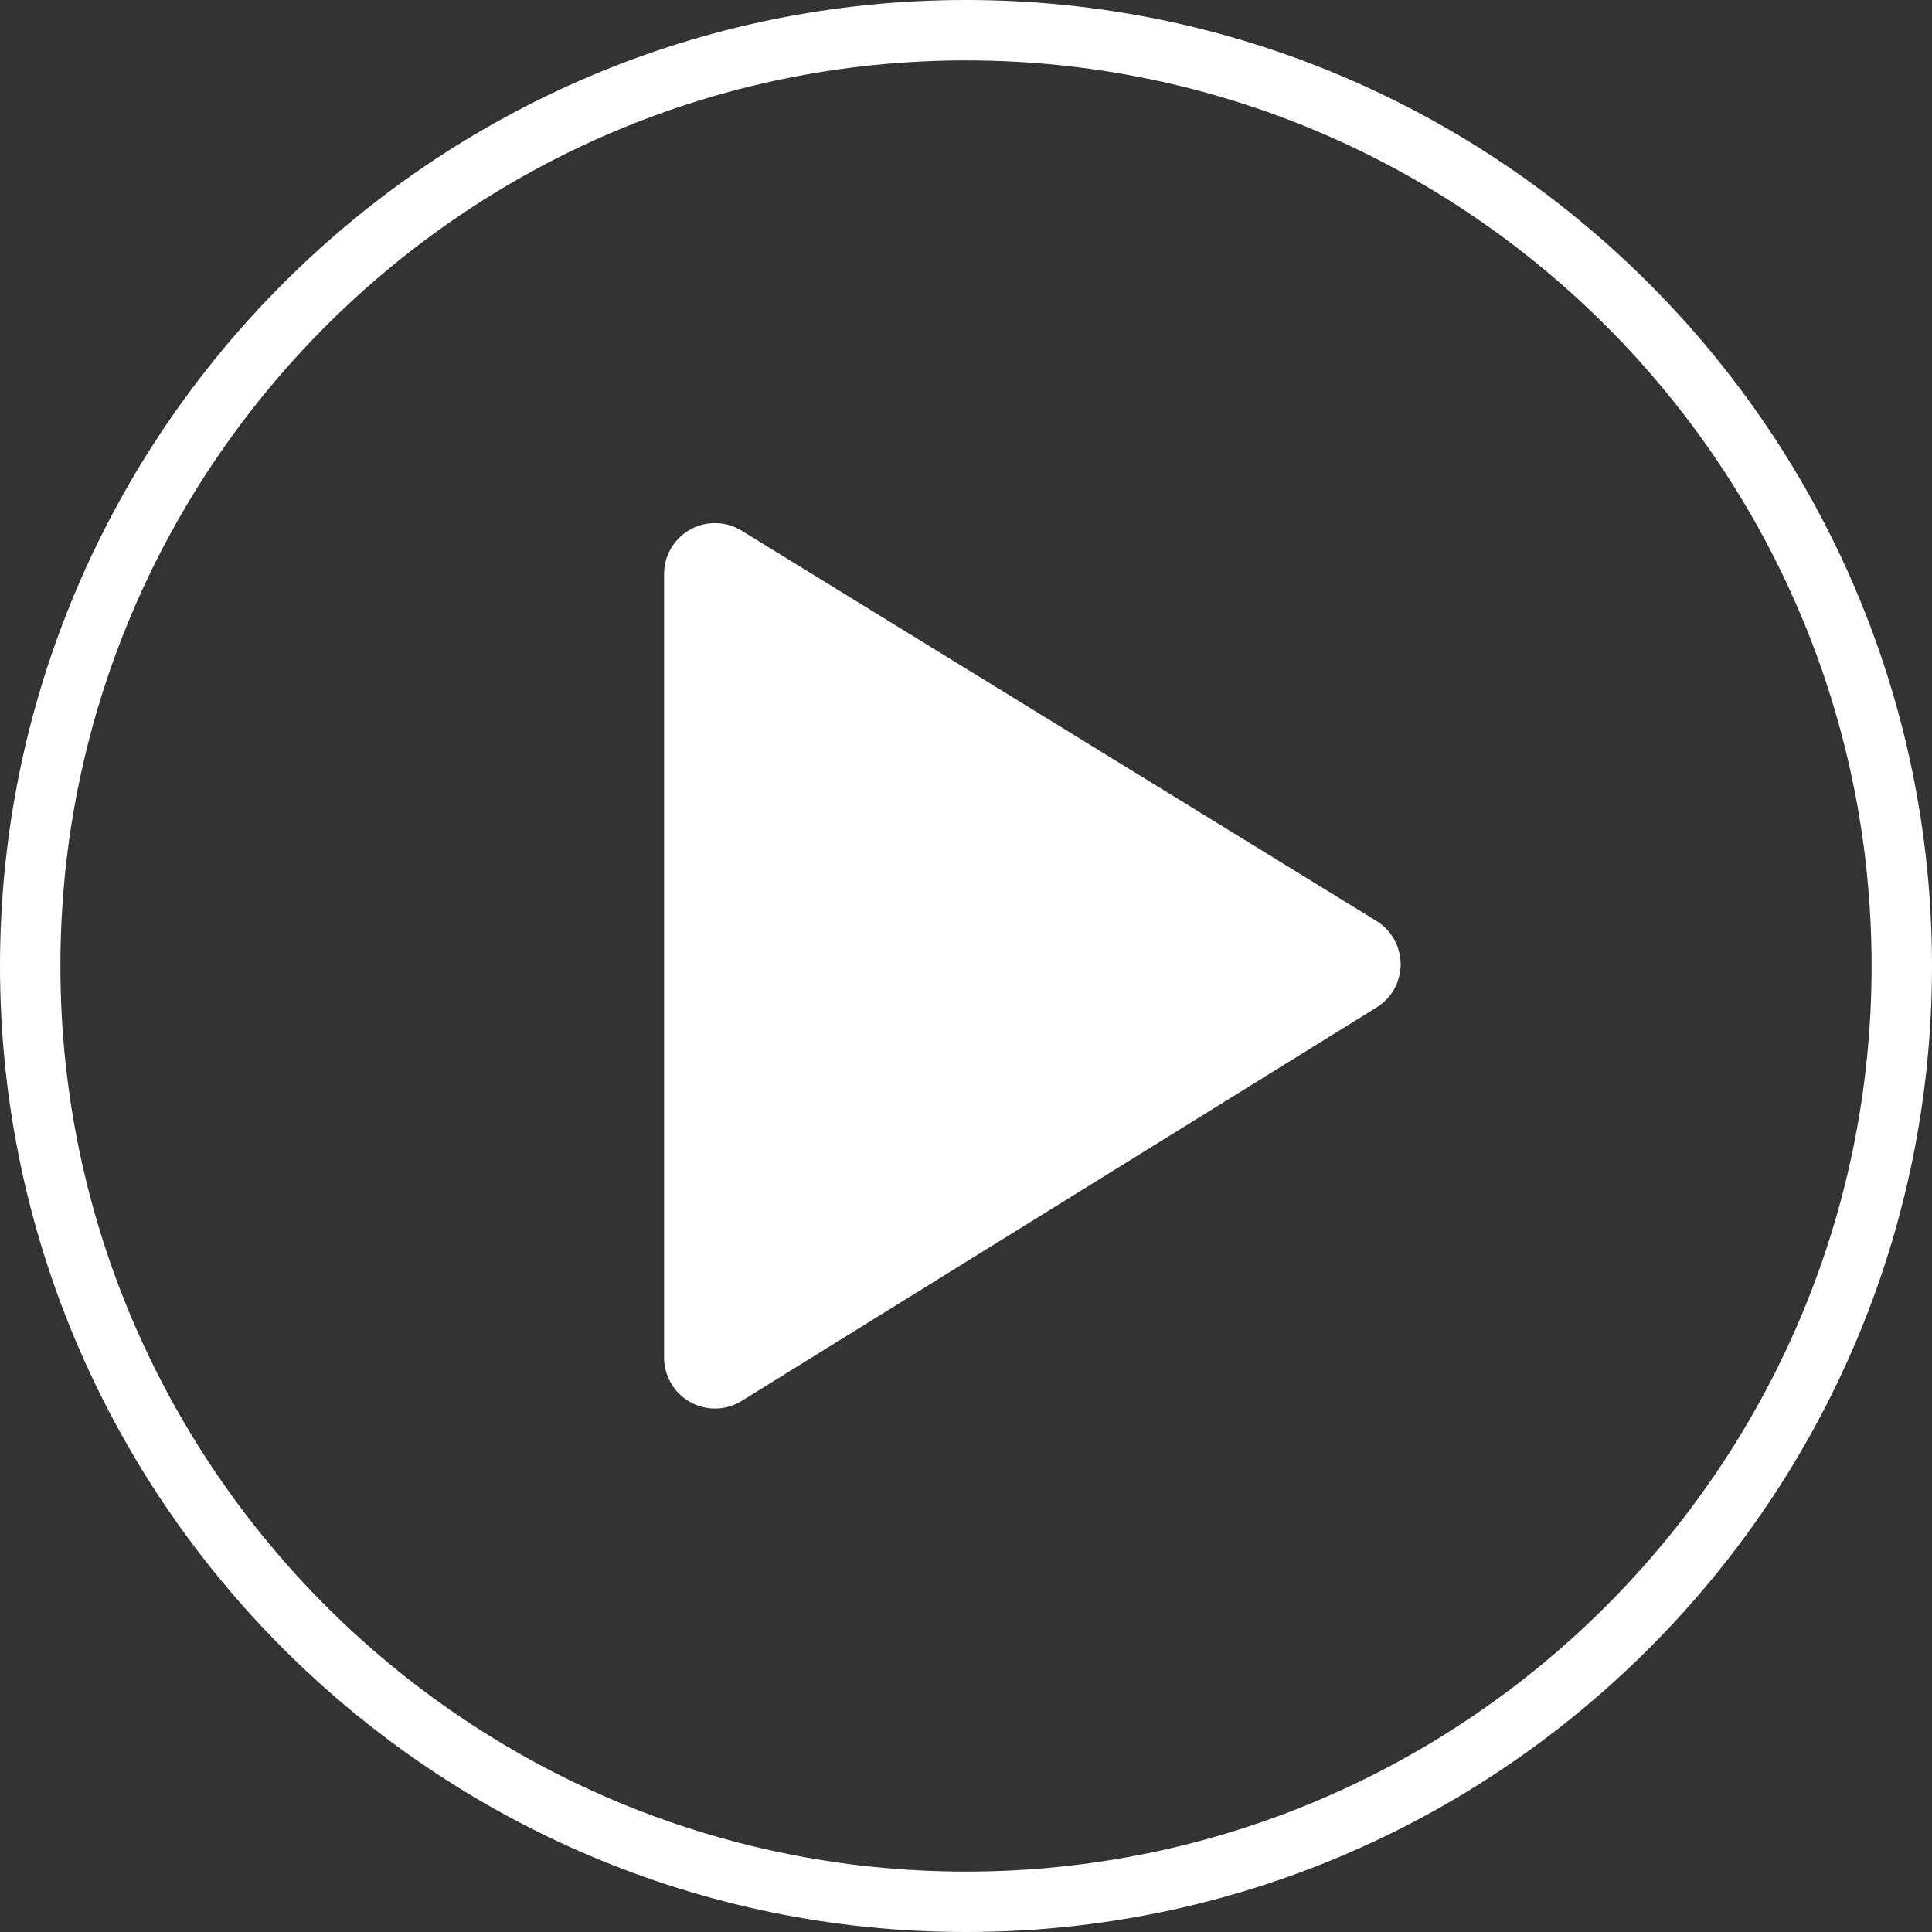
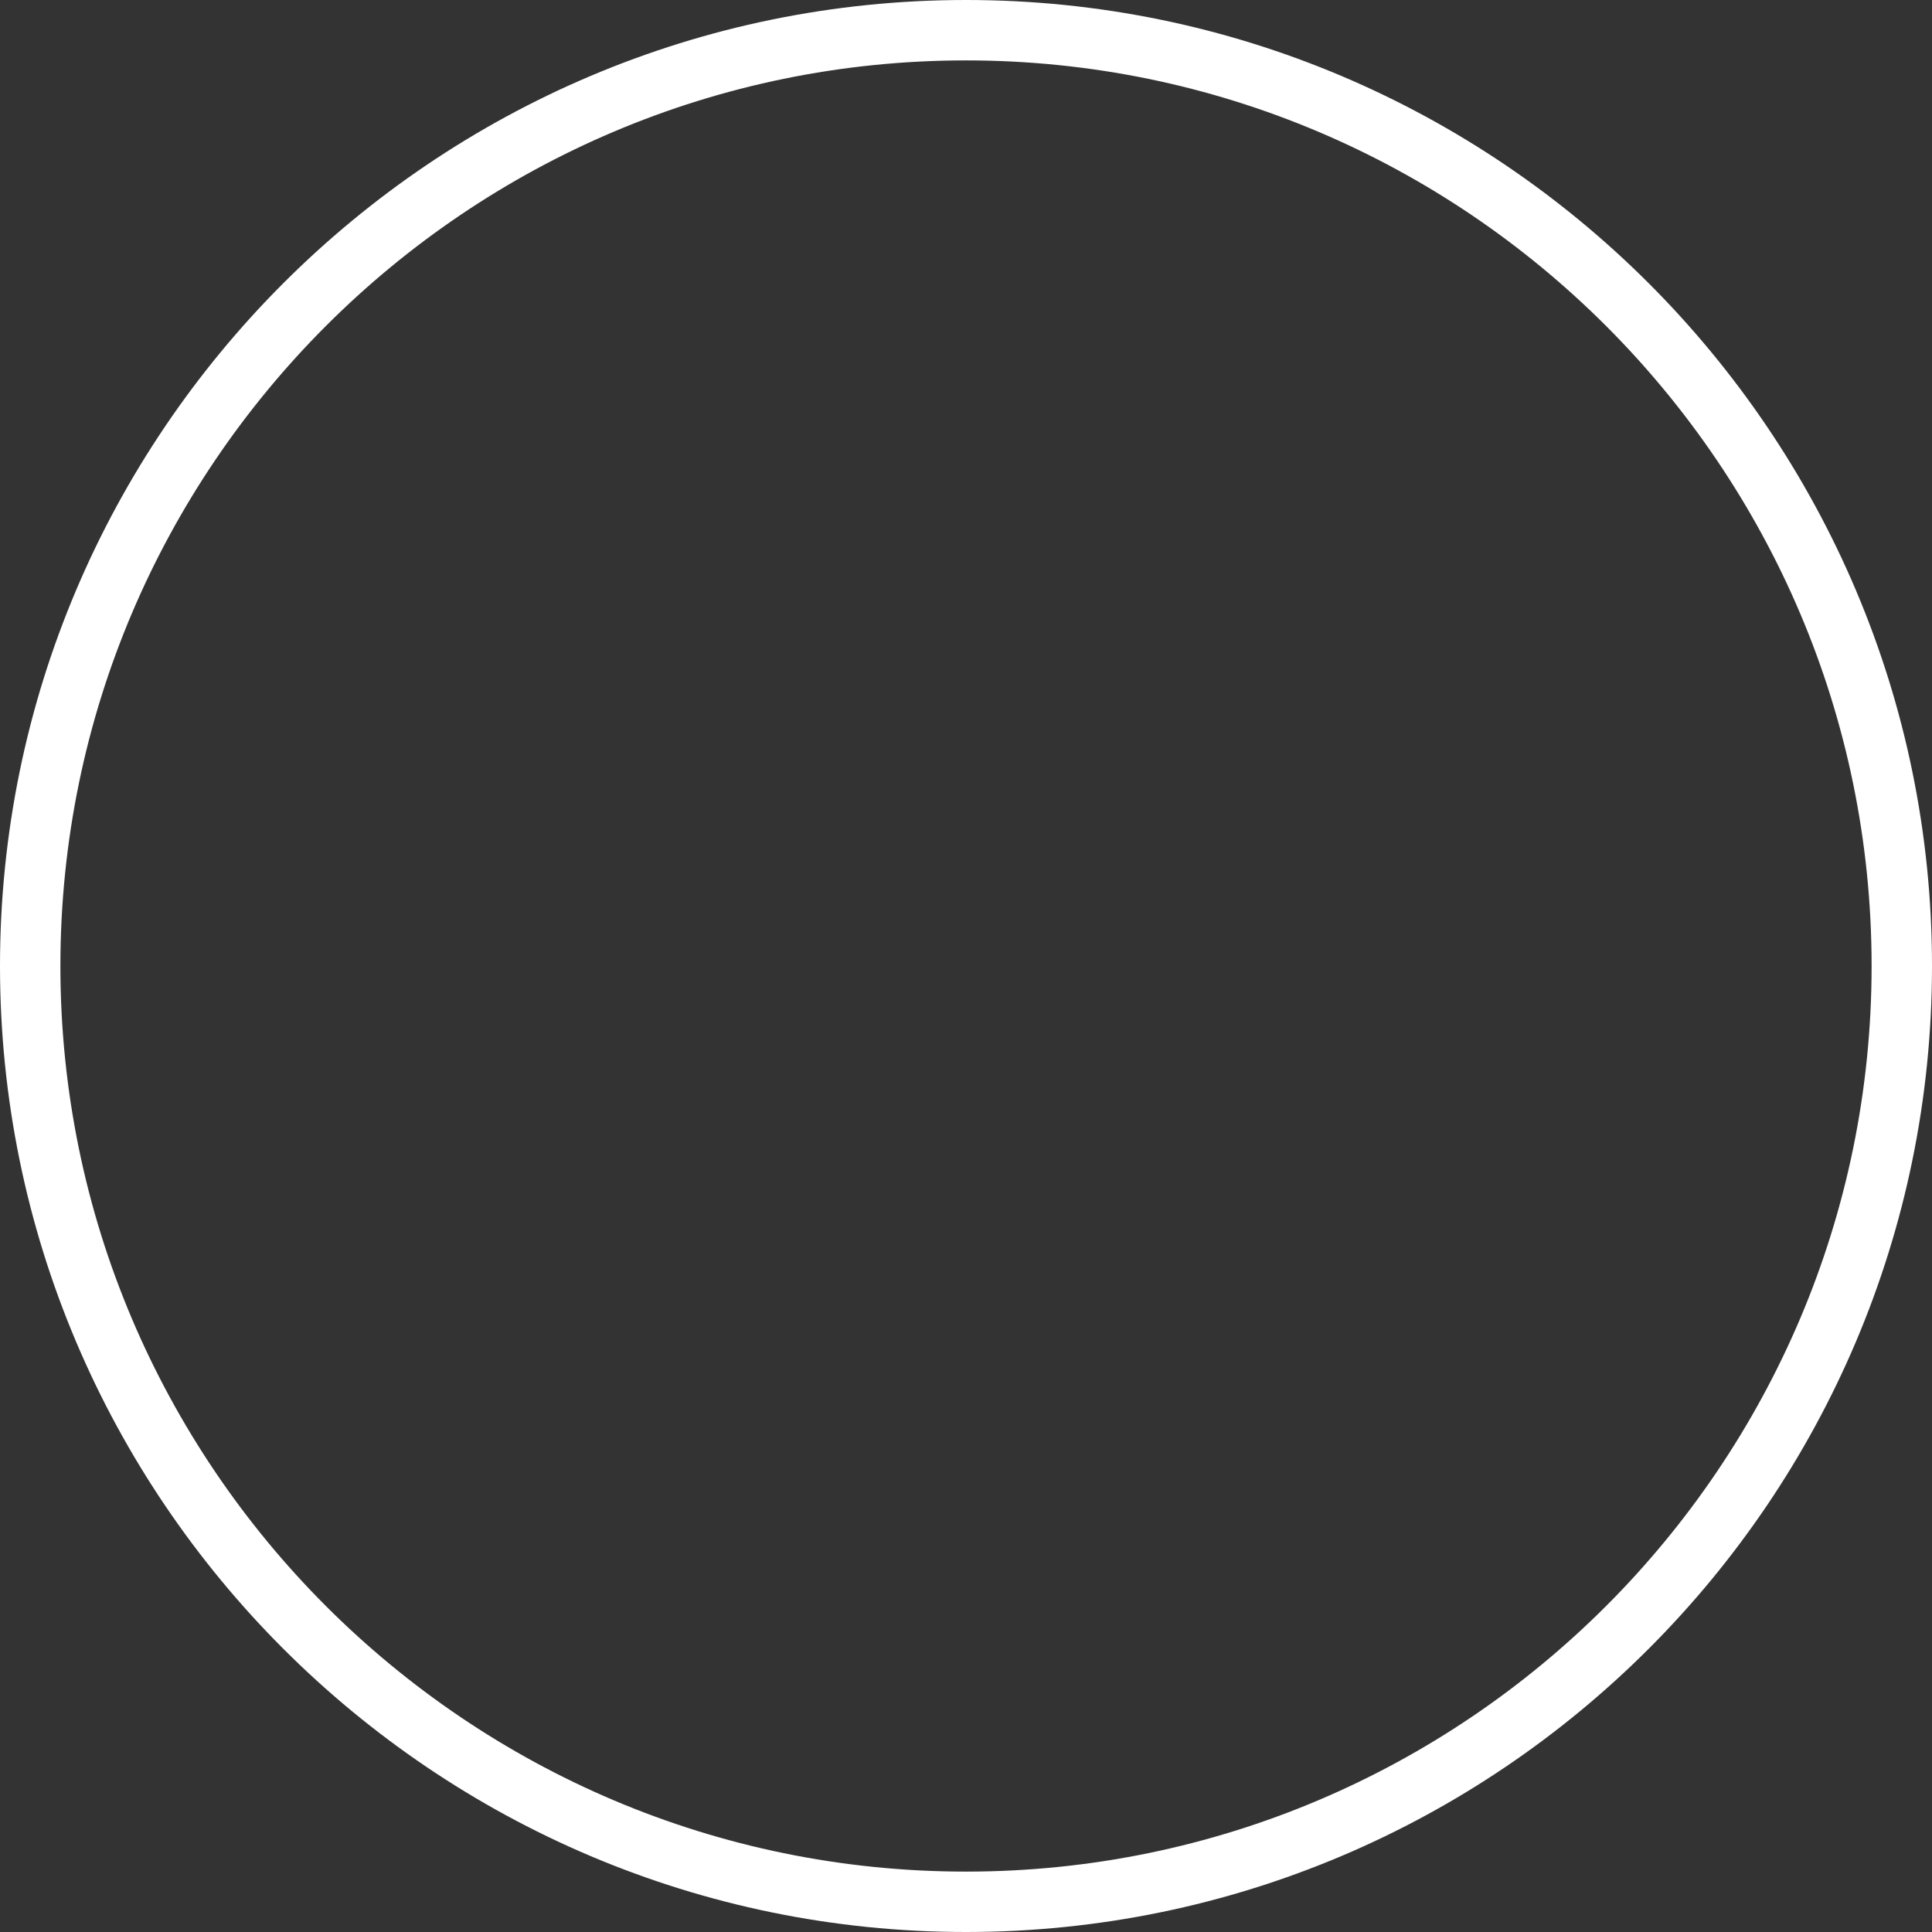
<svg xmlns="http://www.w3.org/2000/svg" width="38px" height="38px" viewBox="0 0 38 38" version="1.1">
  <rect x="0" y="0" width="38" height="38" fill="#333333" stroke="none" />
  <title>DD26F6C9-408F-4ED1-B6FC-D047D517F6B8</title>
  <g id="salud-mental" stroke="none" stroke-width="1" fill="none" fill-rule="evenodd">
    <g id="Home-salud-mental/bloque-videos/xlg" transform="translate(-1086, -308)" fill="#FFFFFF">
      <g id="Componente/video/video-secundario" transform="translate(922.962, 225)">
        <g id="Group" transform="translate(163.038, 83)">
          <path d="M19,38 C8.524,38 0,29.476 0,19 C0,8.524 8.524,0 19,0 C29.476,0 38,8.524 38,19 C38,29.476 29.476,38 19,38 L19,38 Z M19,1.188 C9.178,1.188 1.188,9.178 1.188,19 C1.188,28.822 9.178,36.812 19,36.812 C28.822,36.812 36.812,28.822 36.812,19 C36.812,9.178 28.822,1.188 19,1.188 L19,1.188 Z" id="Fill-22" />
-           <path d="M14.586,10.437 L27.072,18.113 C27.543,18.403 27.69,19.018 27.401,19.489 C27.319,19.622 27.208,19.733 27.076,19.815 L14.589,27.554 C14.12,27.845 13.503,27.7 13.213,27.231 C13.114,27.072 13.062,26.89 13.062,26.704 L13.062,11.289 C13.062,10.736 13.51,10.289 14.062,10.289 C14.247,10.289 14.429,10.34 14.586,10.437 Z" id="Rectangle" />
        </g>
      </g>
    </g>
  </g>
</svg>